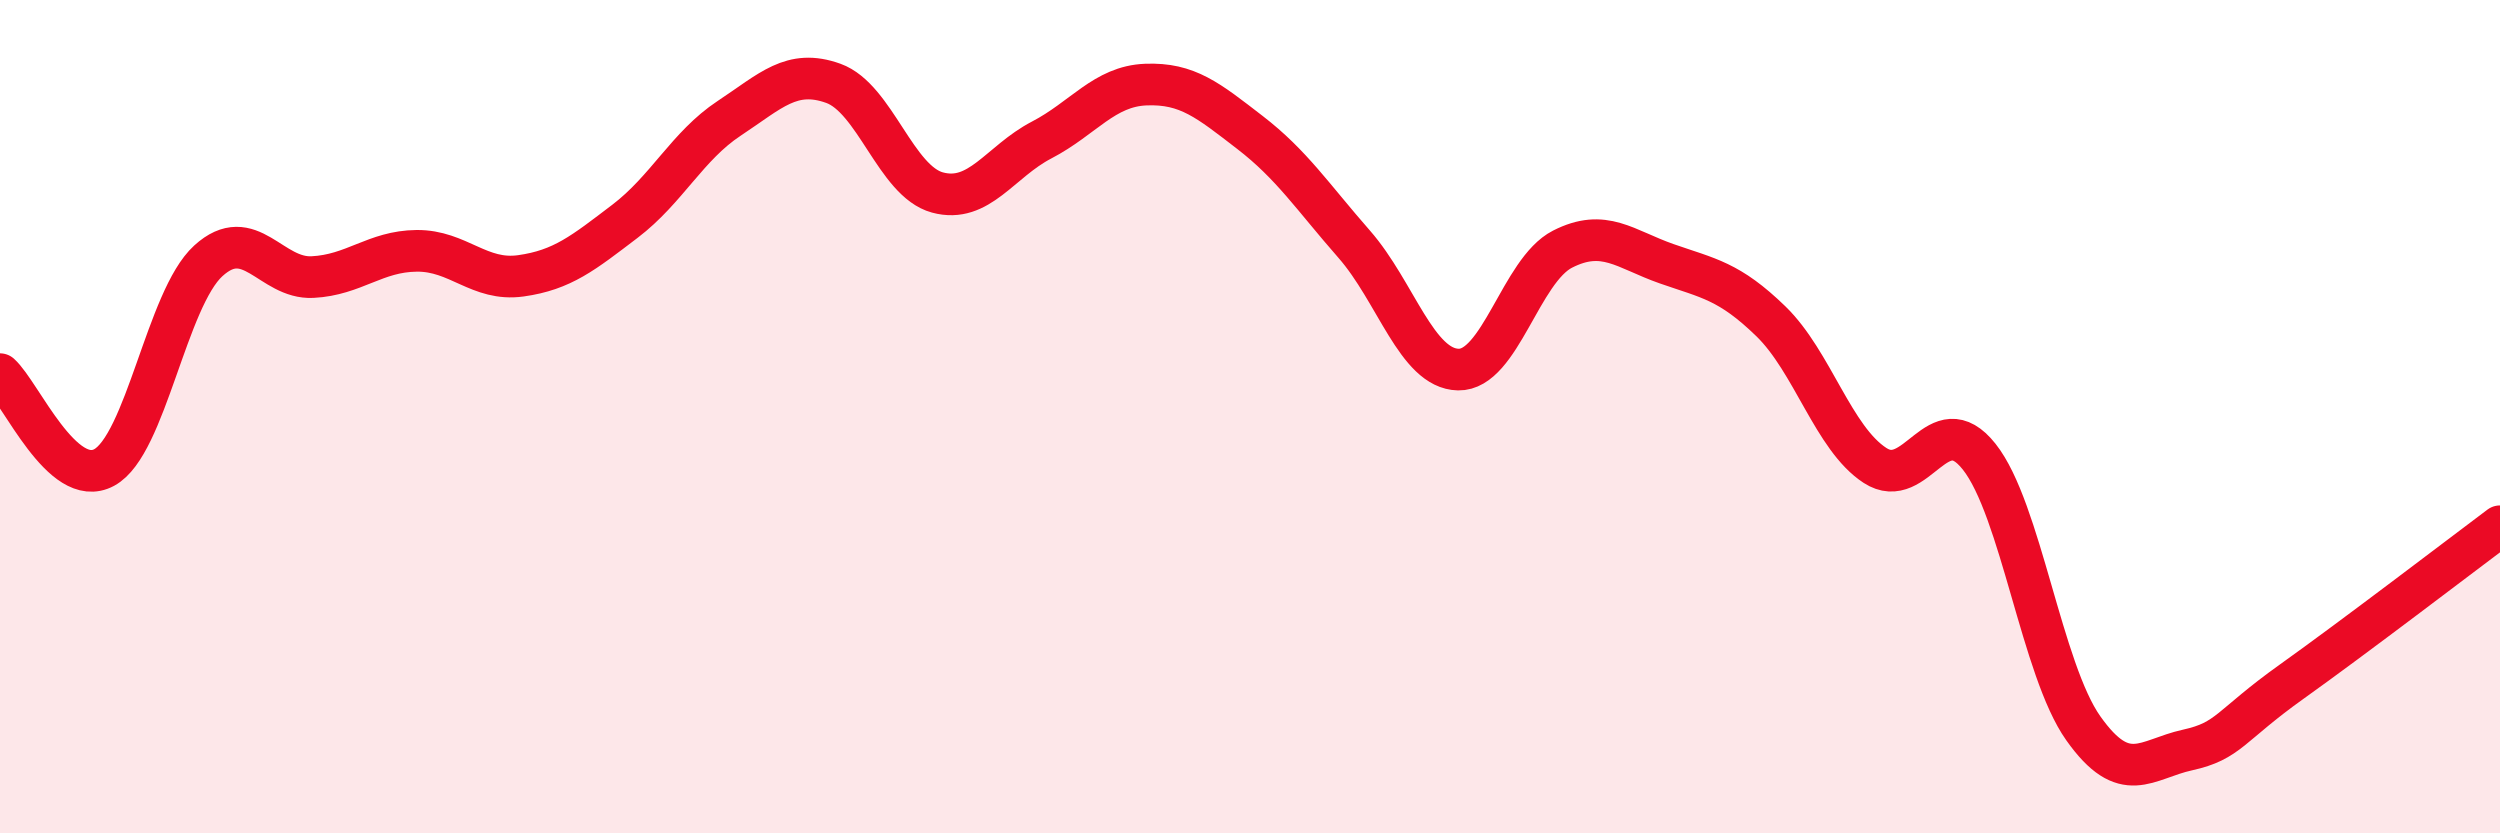
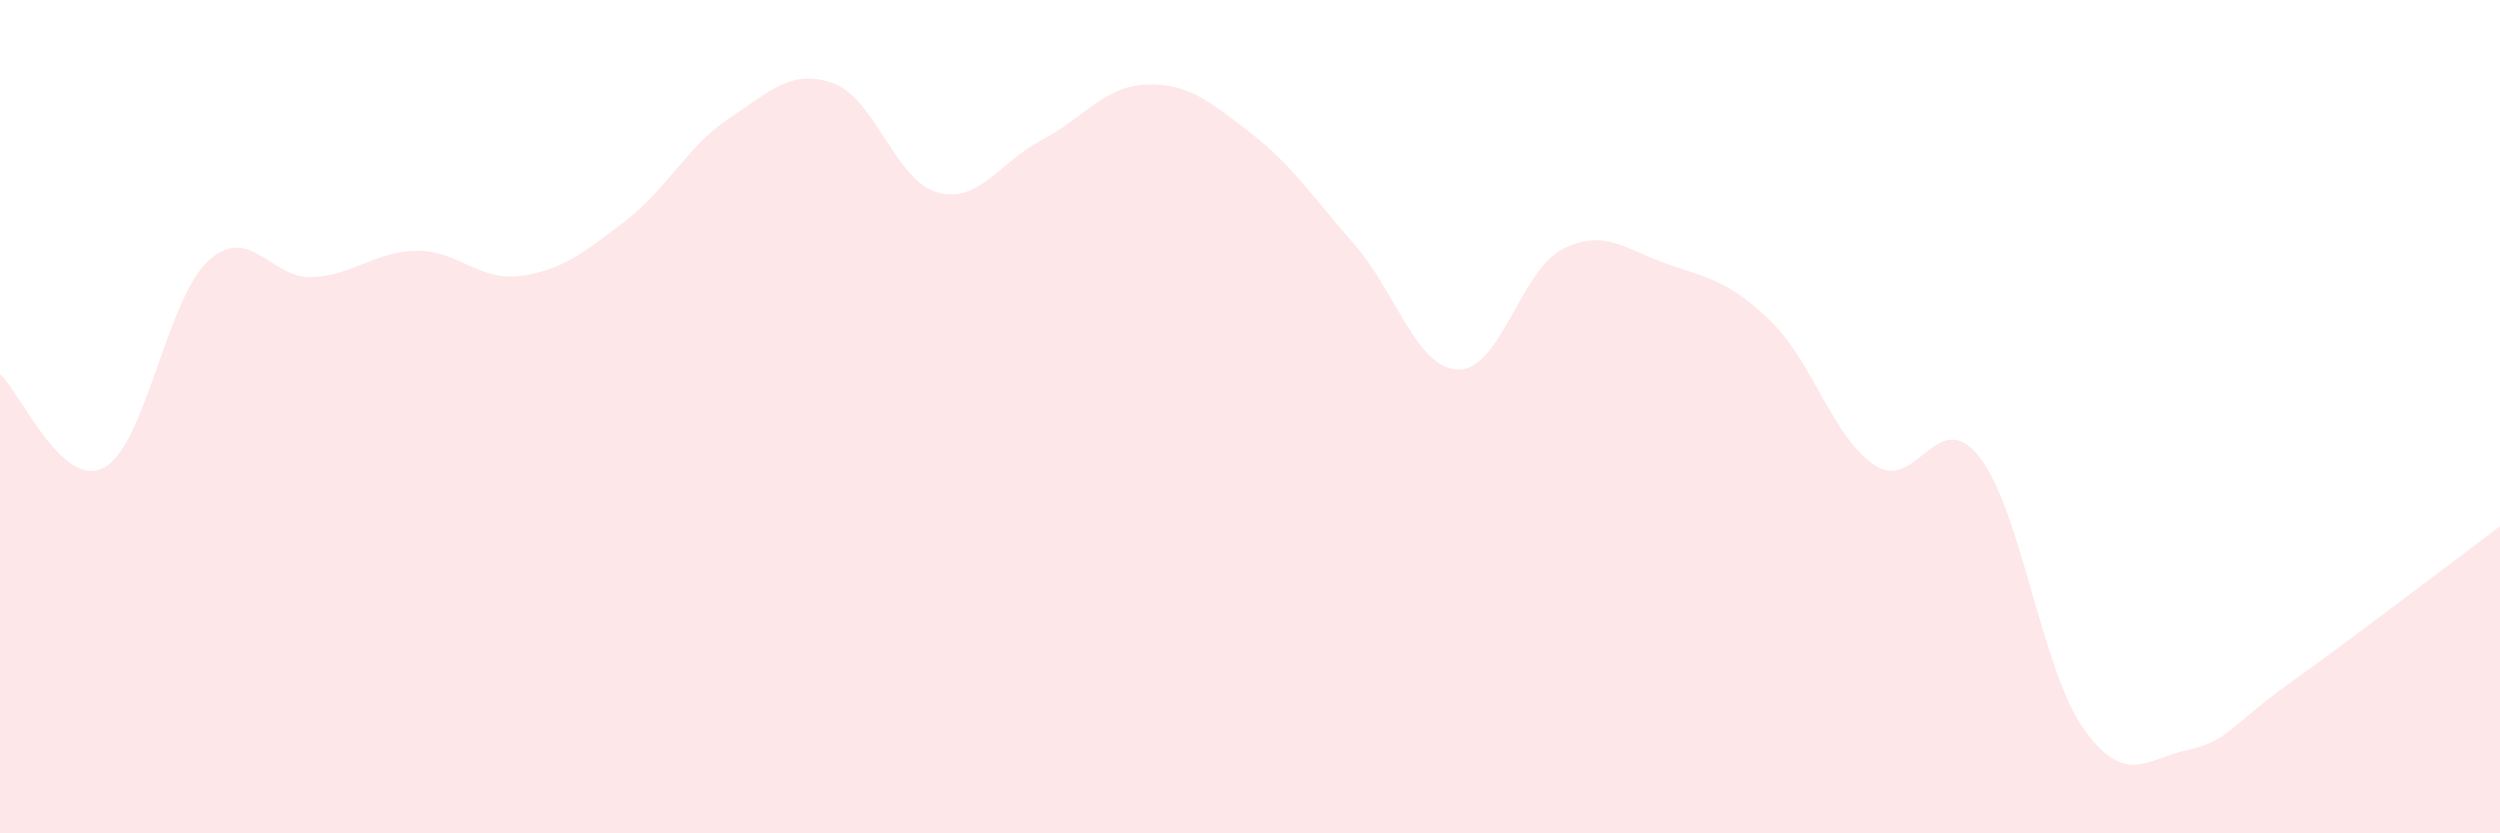
<svg xmlns="http://www.w3.org/2000/svg" width="60" height="20" viewBox="0 0 60 20">
  <path d="M 0,8.98 C 0.5,9.43 1.5,11.76 2.5,11.22 C 3.5,10.68 4,7.17 5,6.26 C 6,5.35 6.5,6.7 7.5,6.65 C 8.5,6.6 9,6.03 10,6.02 C 11,6.01 11.5,6.76 12.5,6.62 C 13.5,6.48 14,6.07 15,5.31 C 16,4.55 16.5,3.5 17.5,2.84 C 18.5,2.18 19,1.64 20,2 C 21,2.36 21.5,4.35 22.5,4.62 C 23.5,4.89 24,3.88 25,3.36 C 26,2.84 26.5,2.07 27.5,2.03 C 28.5,1.99 29,2.41 30,3.18 C 31,3.95 31.5,4.72 32.5,5.86 C 33.5,7 34,8.85 35,8.87 C 36,8.89 36.5,6.49 37.5,5.98 C 38.5,5.47 39,5.98 40,6.33 C 41,6.68 41.5,6.74 42.5,7.71 C 43.5,8.68 44,10.52 45,11.17 C 46,11.82 46.5,9.7 47.5,10.96 C 48.5,12.22 49,16.07 50,17.48 C 51,18.89 51.5,18.22 52.5,18 C 53.5,17.78 53.5,17.43 55,16.36 C 56.5,15.29 59,13.38 60,12.63L60 20L0 20Z" fill="#EB0A25" opacity="0.1" stroke-linecap="round" stroke-linejoin="round" />
-   <path d="M 0,8.98 C 0.5,9.43 1.5,11.76 2.5,11.22 C 3.5,10.68 4,7.17 5,6.26 C 6,5.35 6.5,6.7 7.5,6.65 C 8.5,6.6 9,6.03 10,6.02 C 11,6.01 11.5,6.76 12.5,6.62 C 13.5,6.48 14,6.07 15,5.31 C 16,4.55 16.5,3.5 17.5,2.84 C 18.5,2.18 19,1.64 20,2 C 21,2.36 21.5,4.35 22.5,4.62 C 23.5,4.89 24,3.88 25,3.36 C 26,2.84 26.5,2.07 27.5,2.03 C 28.5,1.99 29,2.41 30,3.18 C 31,3.95 31.5,4.72 32.5,5.86 C 33.5,7 34,8.85 35,8.87 C 36,8.89 36.5,6.49 37.5,5.98 C 38.5,5.47 39,5.98 40,6.33 C 41,6.68 41.5,6.74 42.5,7.71 C 43.5,8.68 44,10.52 45,11.17 C 46,11.82 46.5,9.7 47.5,10.96 C 48.5,12.22 49,16.07 50,17.48 C 51,18.89 51.5,18.22 52.5,18 C 53.5,17.78 53.5,17.43 55,16.36 C 56.5,15.29 59,13.38 60,12.63" stroke="#EB0A25" stroke-width="1" fill="none" stroke-linecap="round" stroke-linejoin="round" />
</svg>